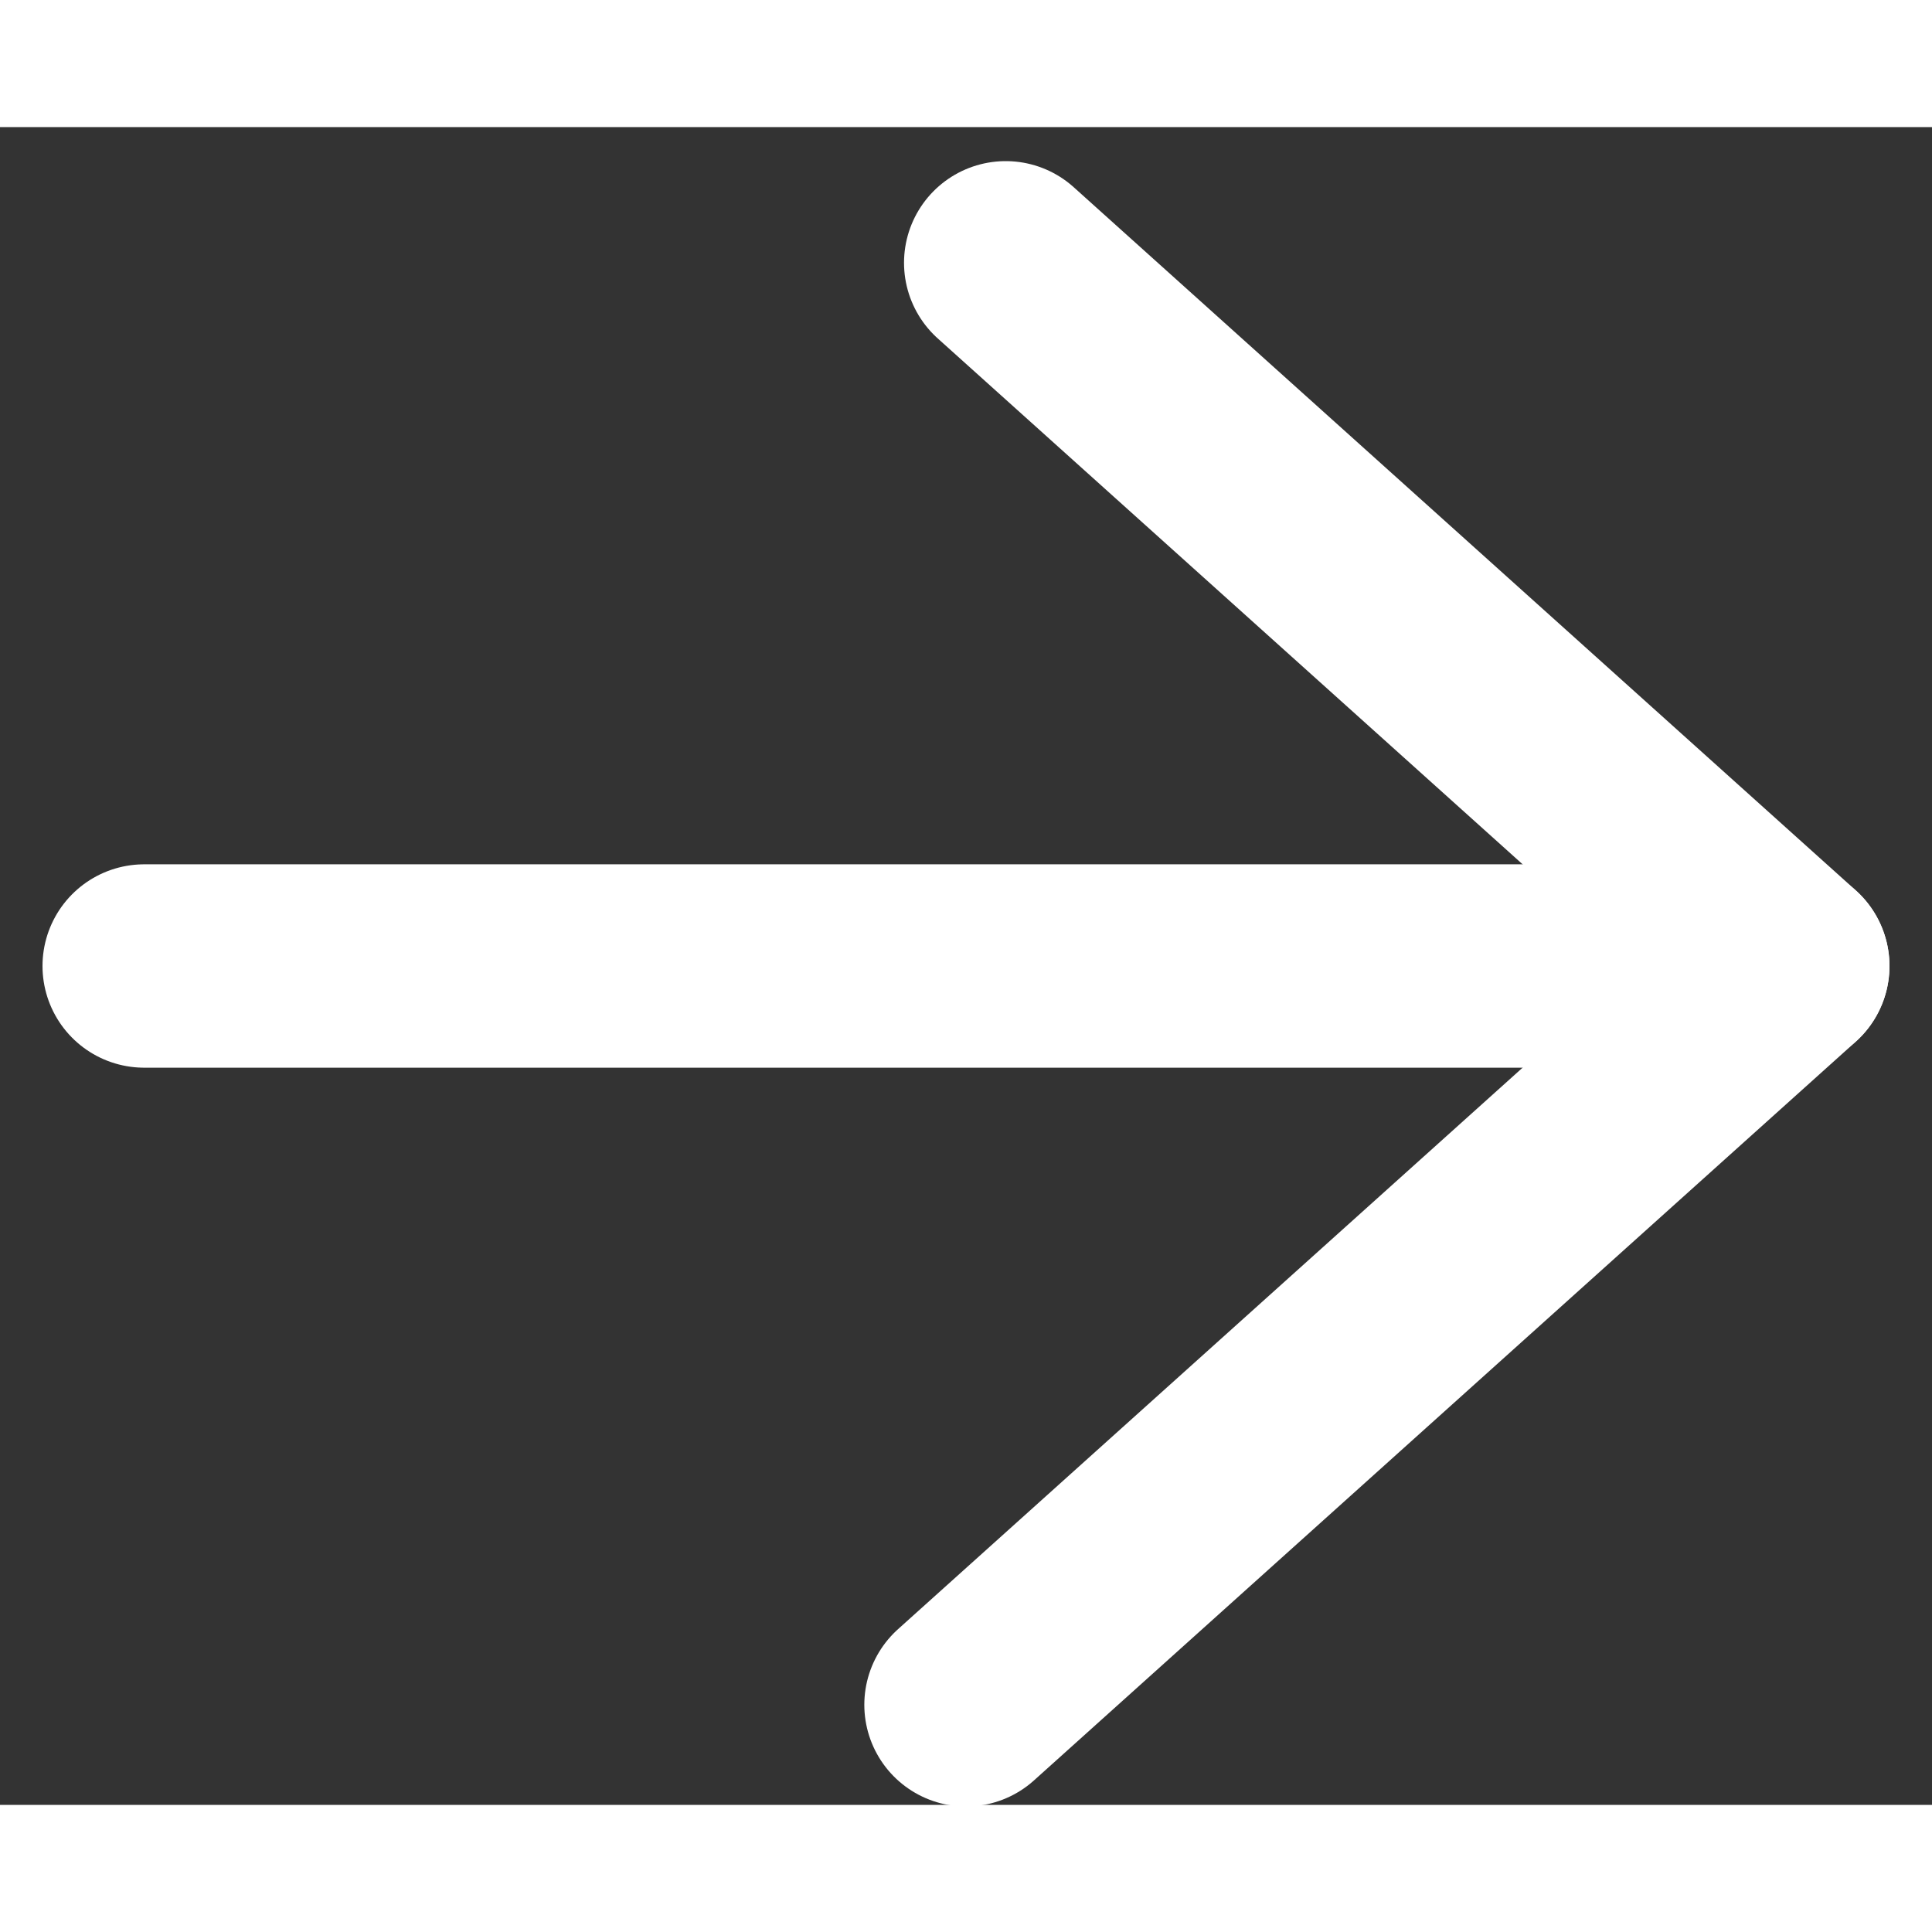
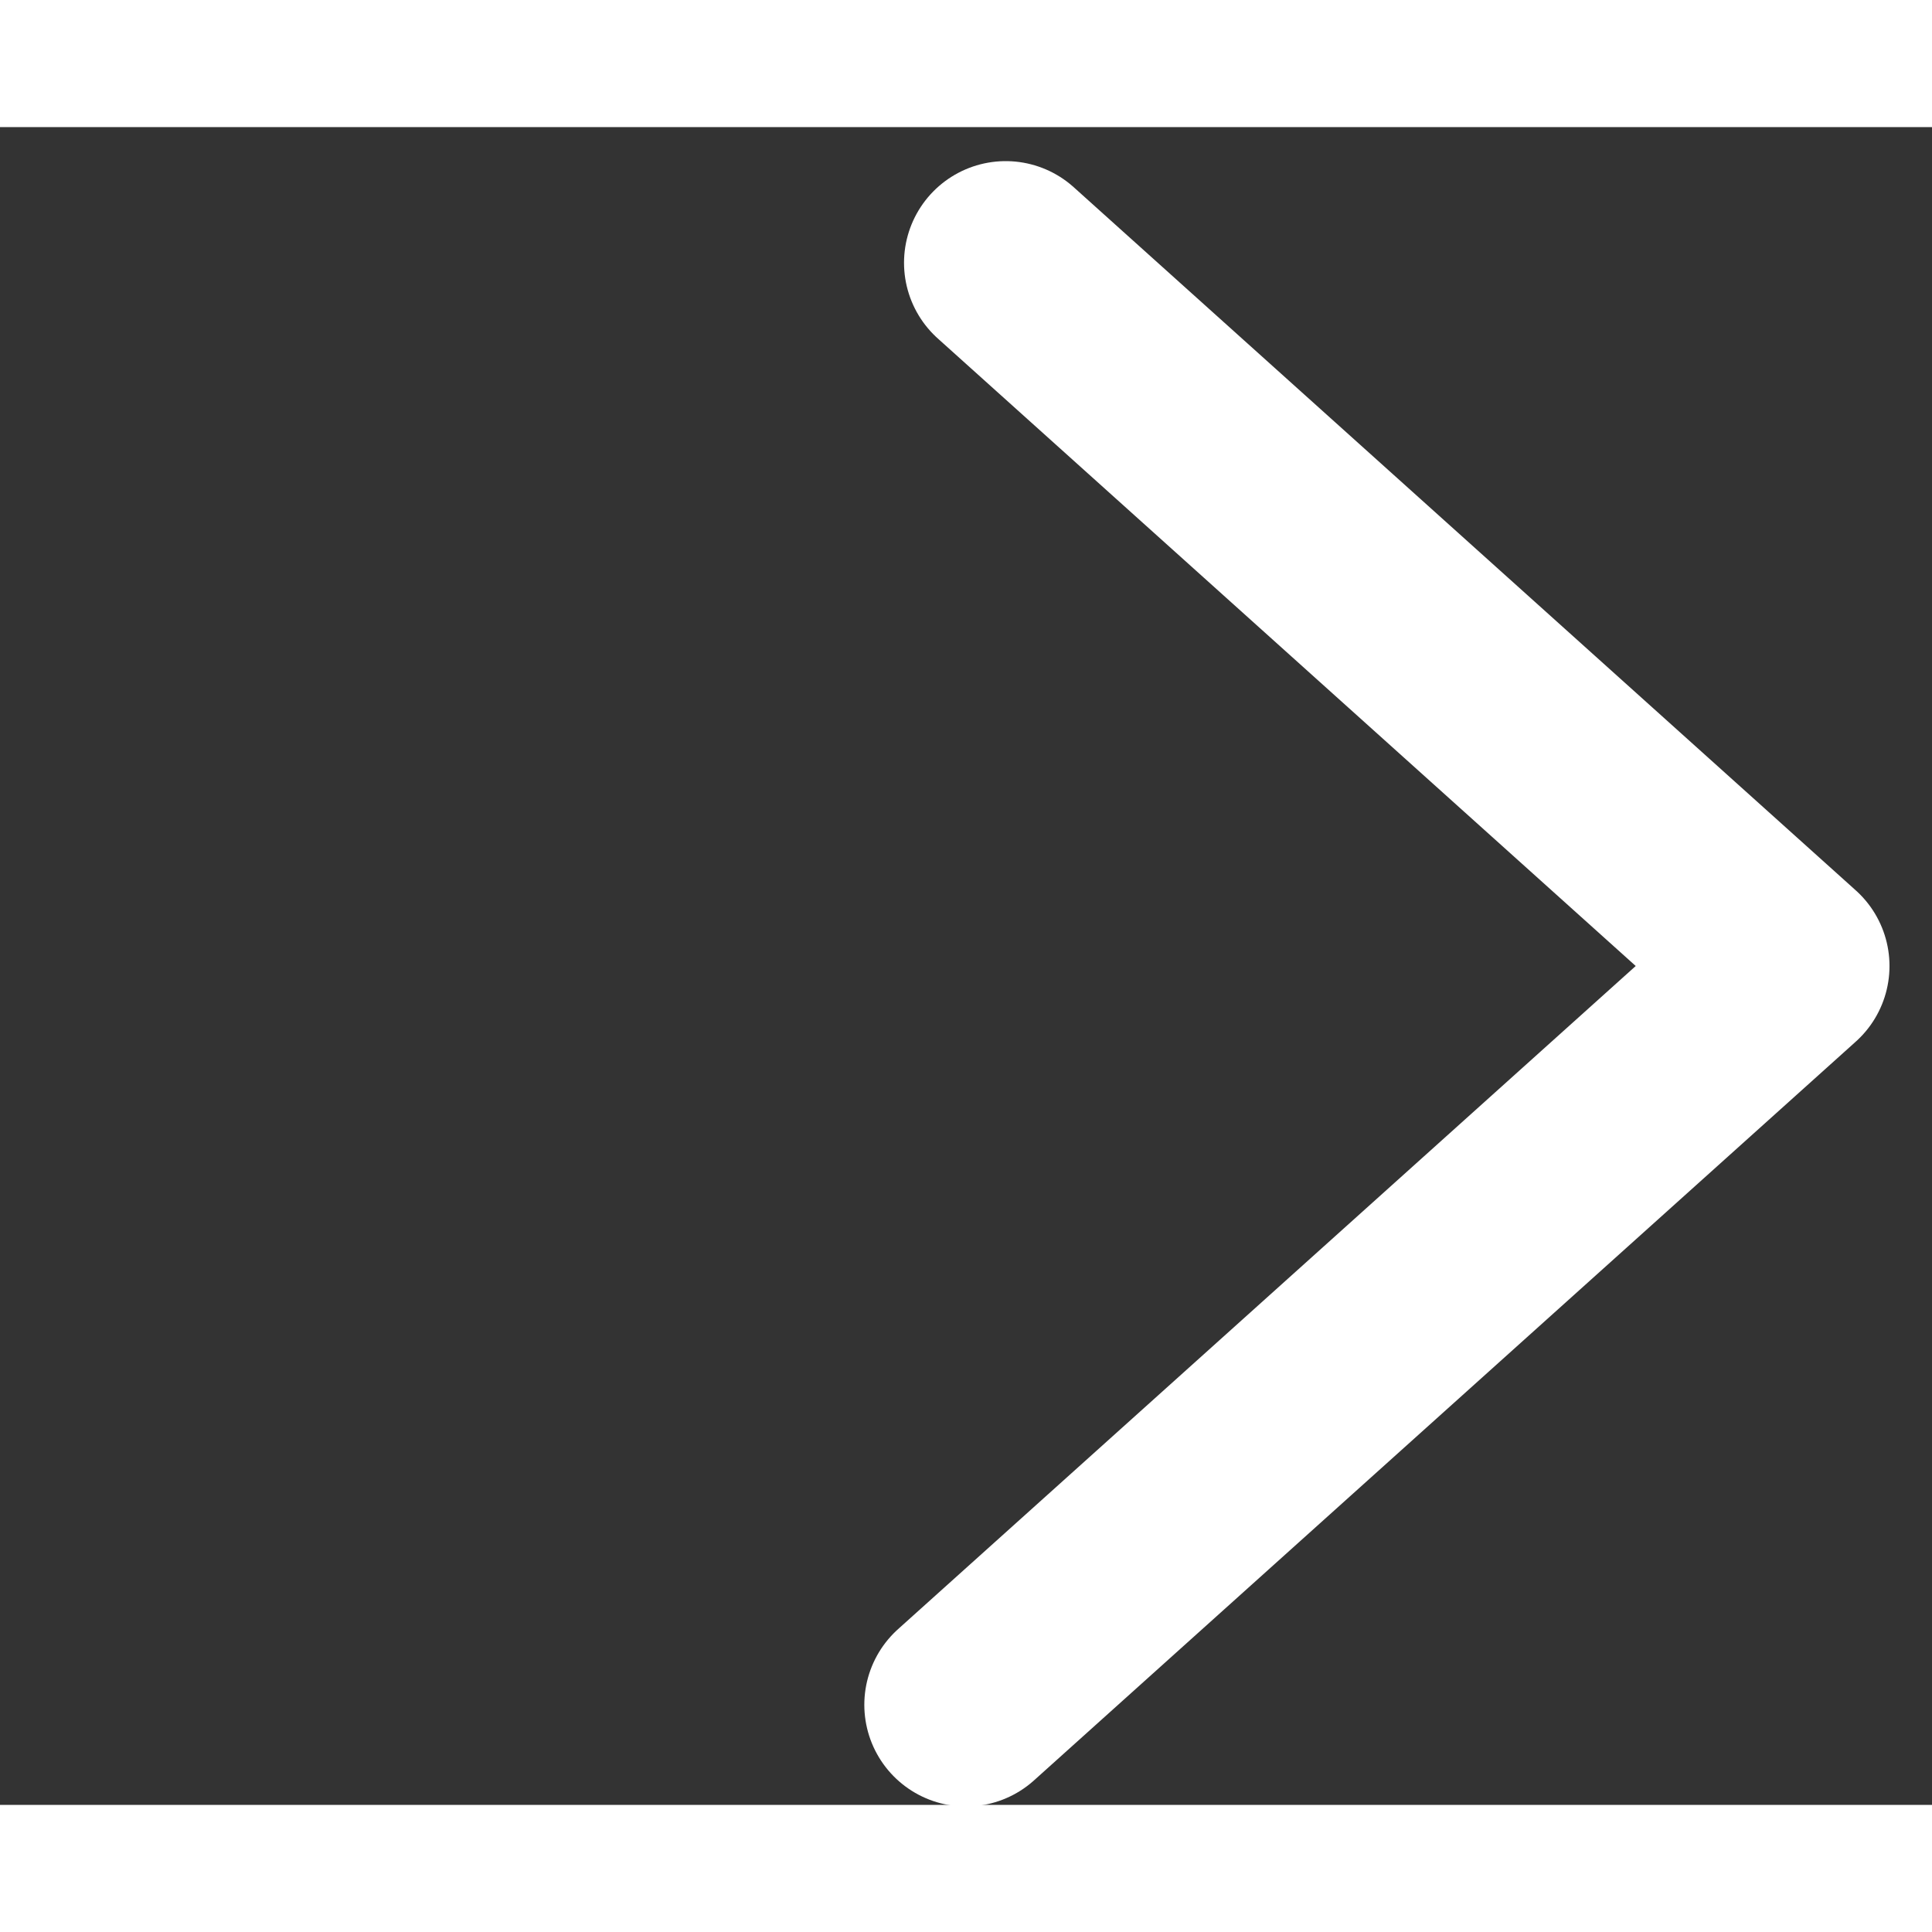
<svg xmlns="http://www.w3.org/2000/svg" width="38" height="33" viewBox="0 0 38 33" fill="none" class="size-4" data-v-5fd8cf83="" style="transition: none !important; animation-duration: 0s !important; animation-delay: -0s; animation-play-state: paused; fill: none; height: 16px; transition-property: none; visibility: visible; width: 16px">
  <rect x="0" y="0" width="38" height="33" fill="#333333" stroke="none" />
  <path d="M19 31.031L35.164 16.5L19.781 2.669" stroke="white" stroke-width="4" stroke-linecap="round" stroke-linejoin="round" style="transition: none !important; animation-duration: 0s !important; animation-delay: -0s; animation-play-state: paused; fill: none; stroke: rgb(255, 255, 255); stroke-linecap: round; stroke-linejoin: round; stroke-width: 4px; transform-origin: 0px 0px; transition-property: none; visibility: visible" />
-   <path d="M35.163 16.5H2.836" stroke="white" stroke-width="4" stroke-linecap="round" stroke-linejoin="round" style="transition: none !important; animation-duration: 0s !important; animation-delay: -0s; animation-play-state: paused; fill: none; stroke: rgb(255, 255, 255); stroke-linecap: round; stroke-linejoin: round; stroke-width: 4px; transform-origin: 0px 0px; transition-property: none; visibility: visible" />
</svg>